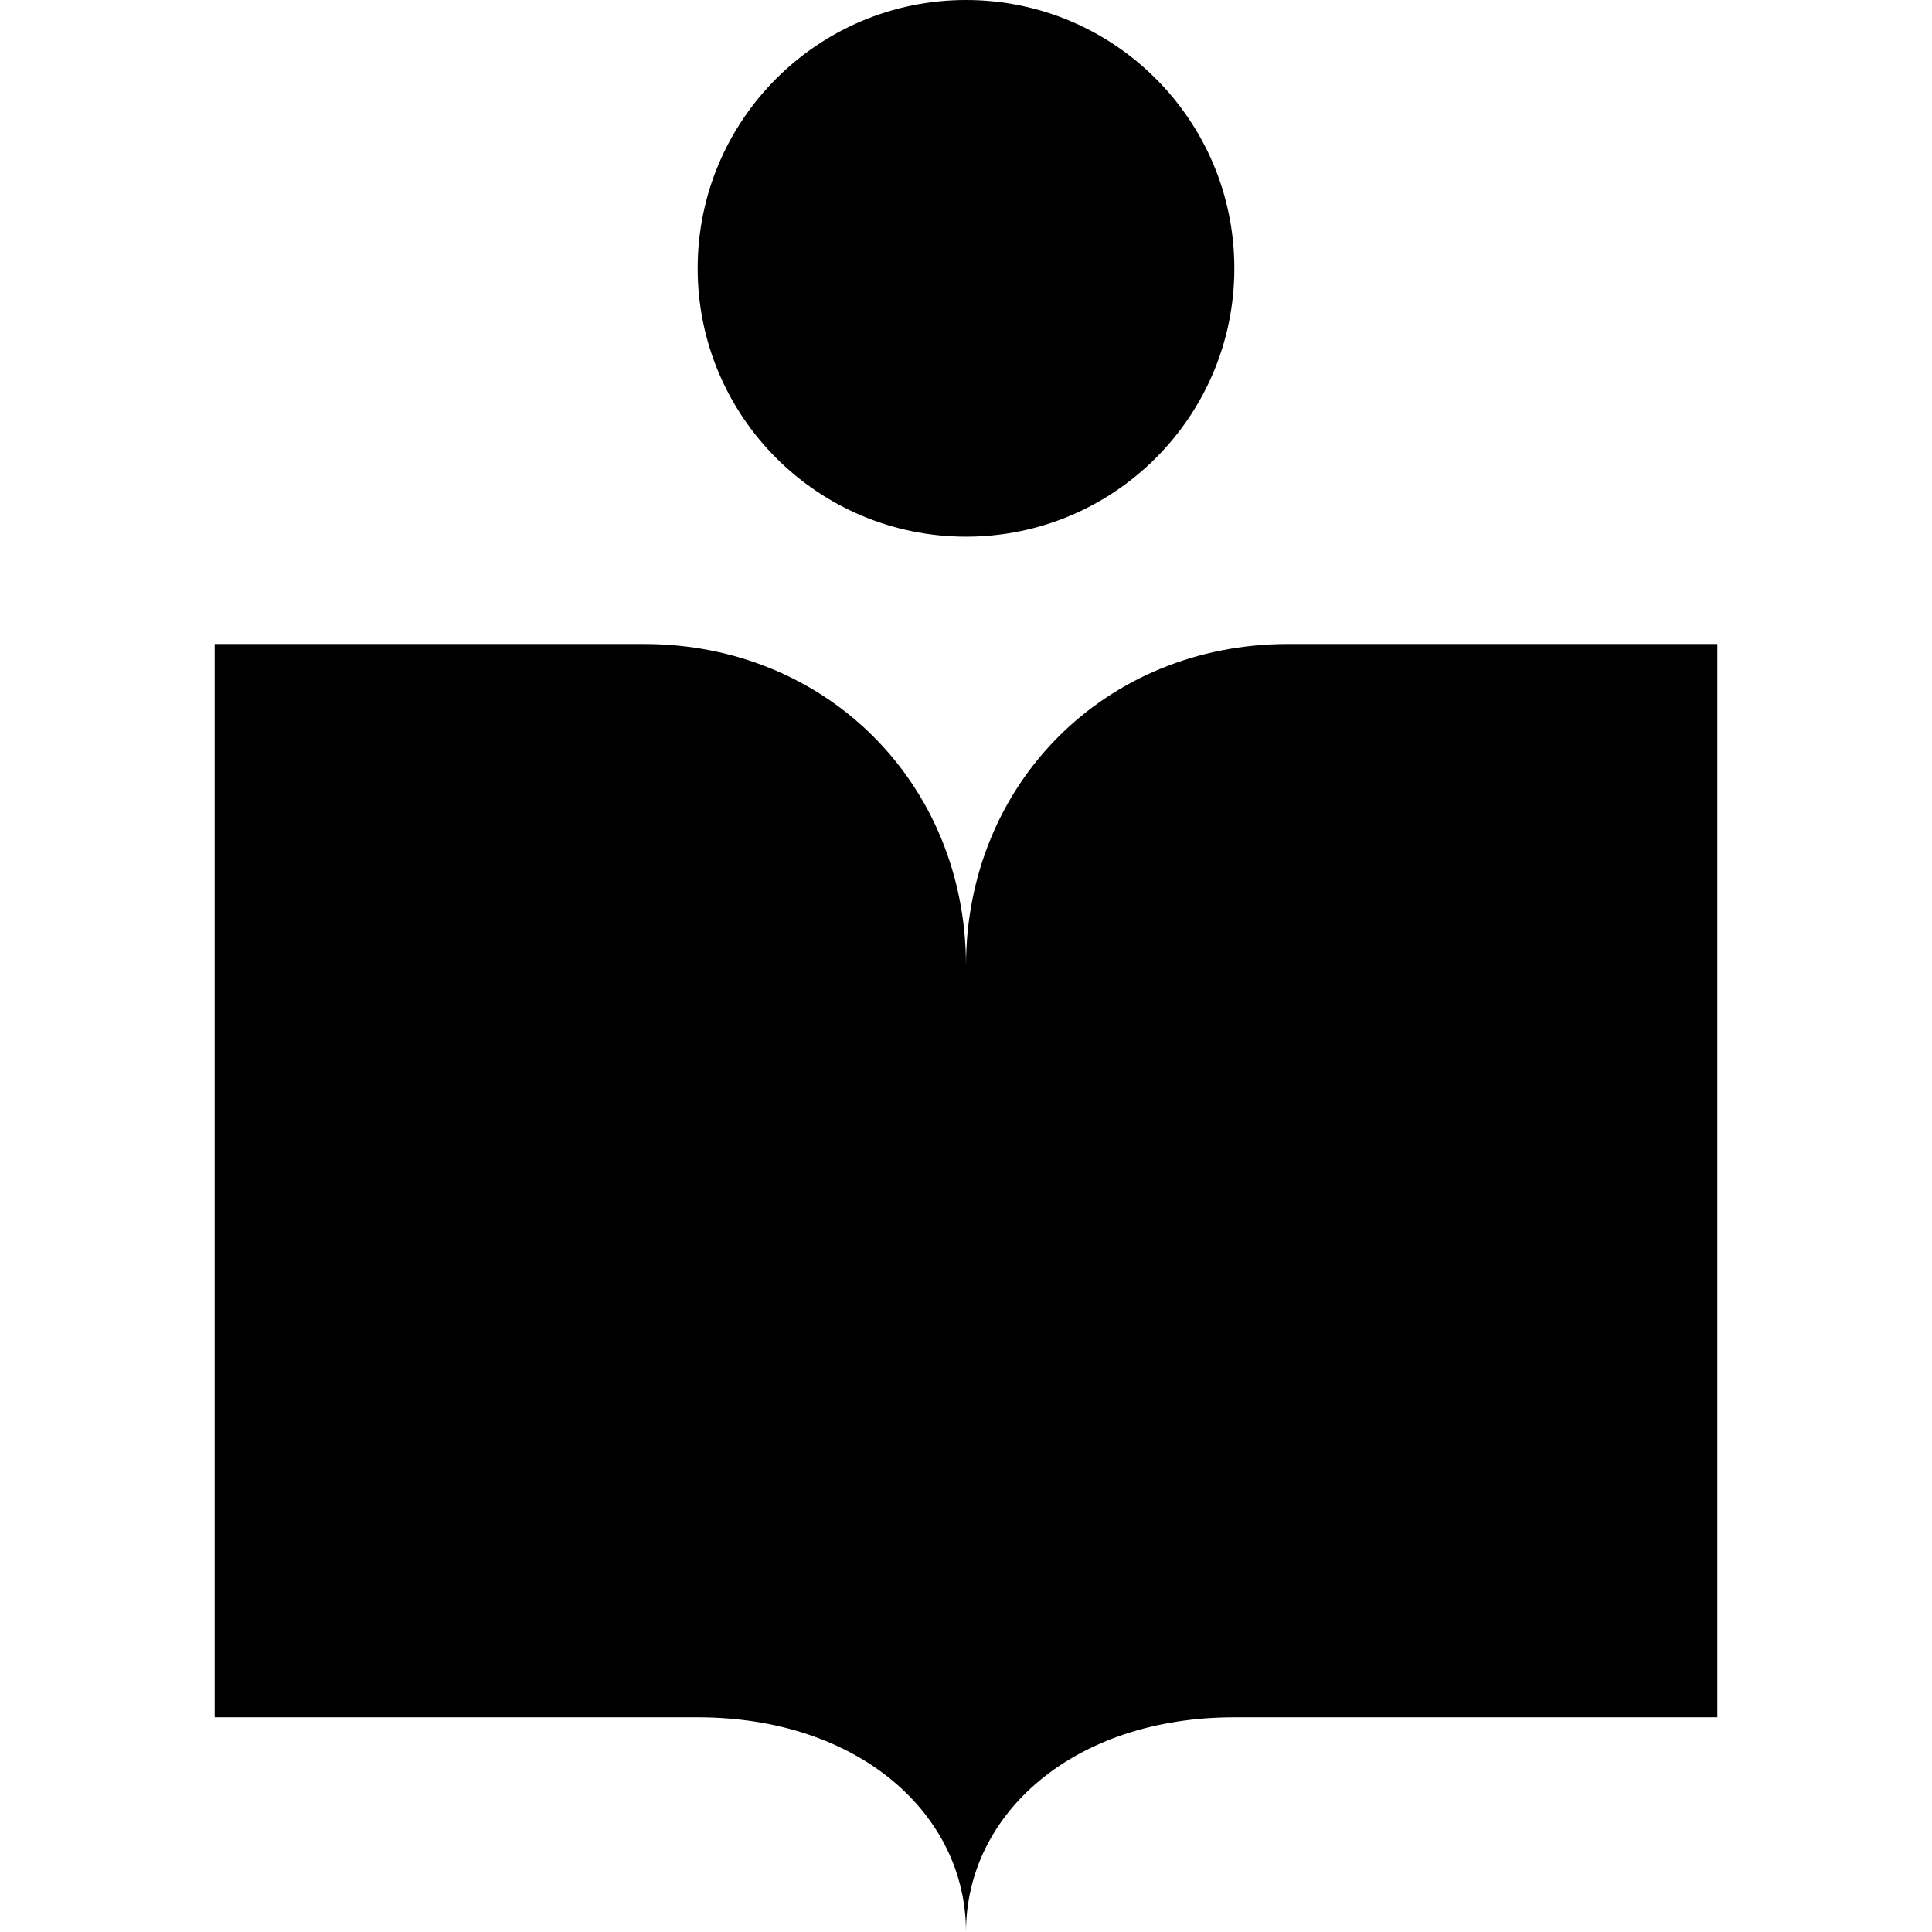
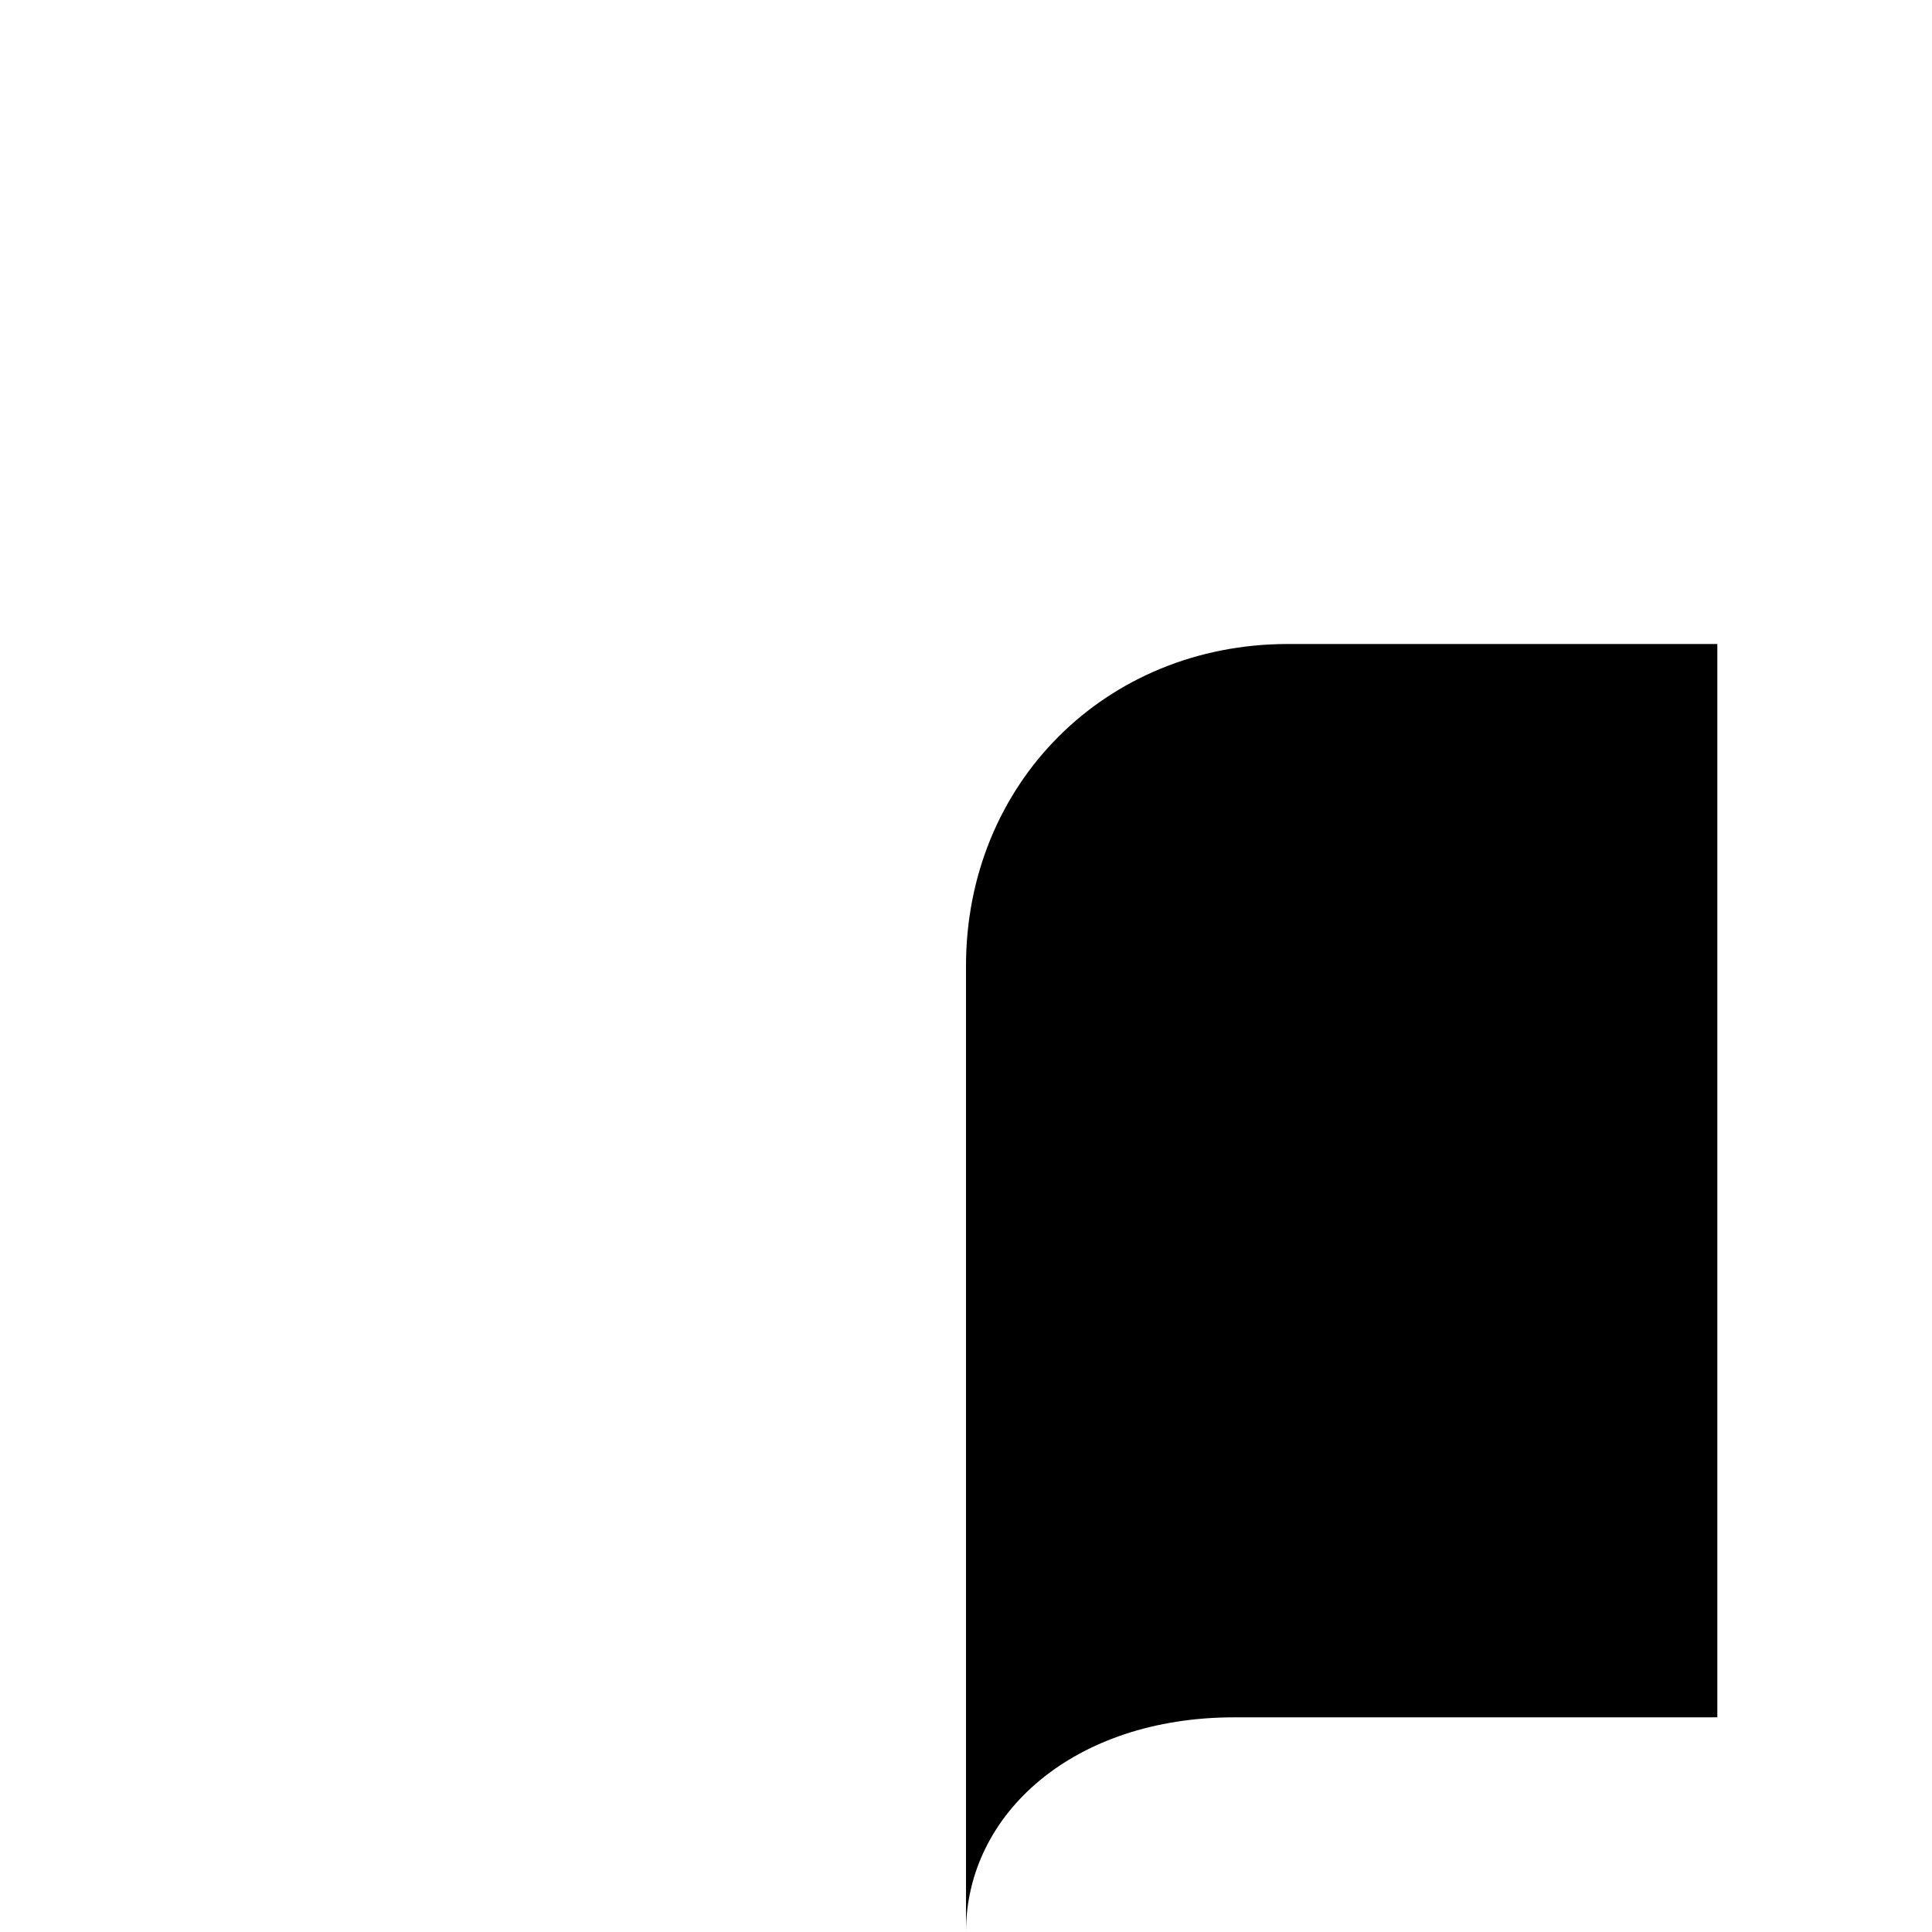
<svg xmlns="http://www.w3.org/2000/svg" version="1.1" id="Ebene_1" x="0px" y="0px" viewBox="0 0 18 18" style="enable-background:new 0 0 18 18;" xml:space="preserve">
  <style type="text/css">
	.st0{fill:#000000;}
</style>
  <title>BZgA_Relaunch_Icons_Barrierefreiheit_kk</title>
-   <circle class="st0" cx="9" cy="2.5" r="2.5" />
-   <path class="st0" d="M6,6H2v10h4.5C8,16,9,16.9,9,18V9C9,7.3,7.7,6,6,6z" />
  <path class="st0" d="M12,6c-1.7,0-3,1.3-3,3v9c0-1.1,1-2,2.5-2H16V6H12z" />
</svg>